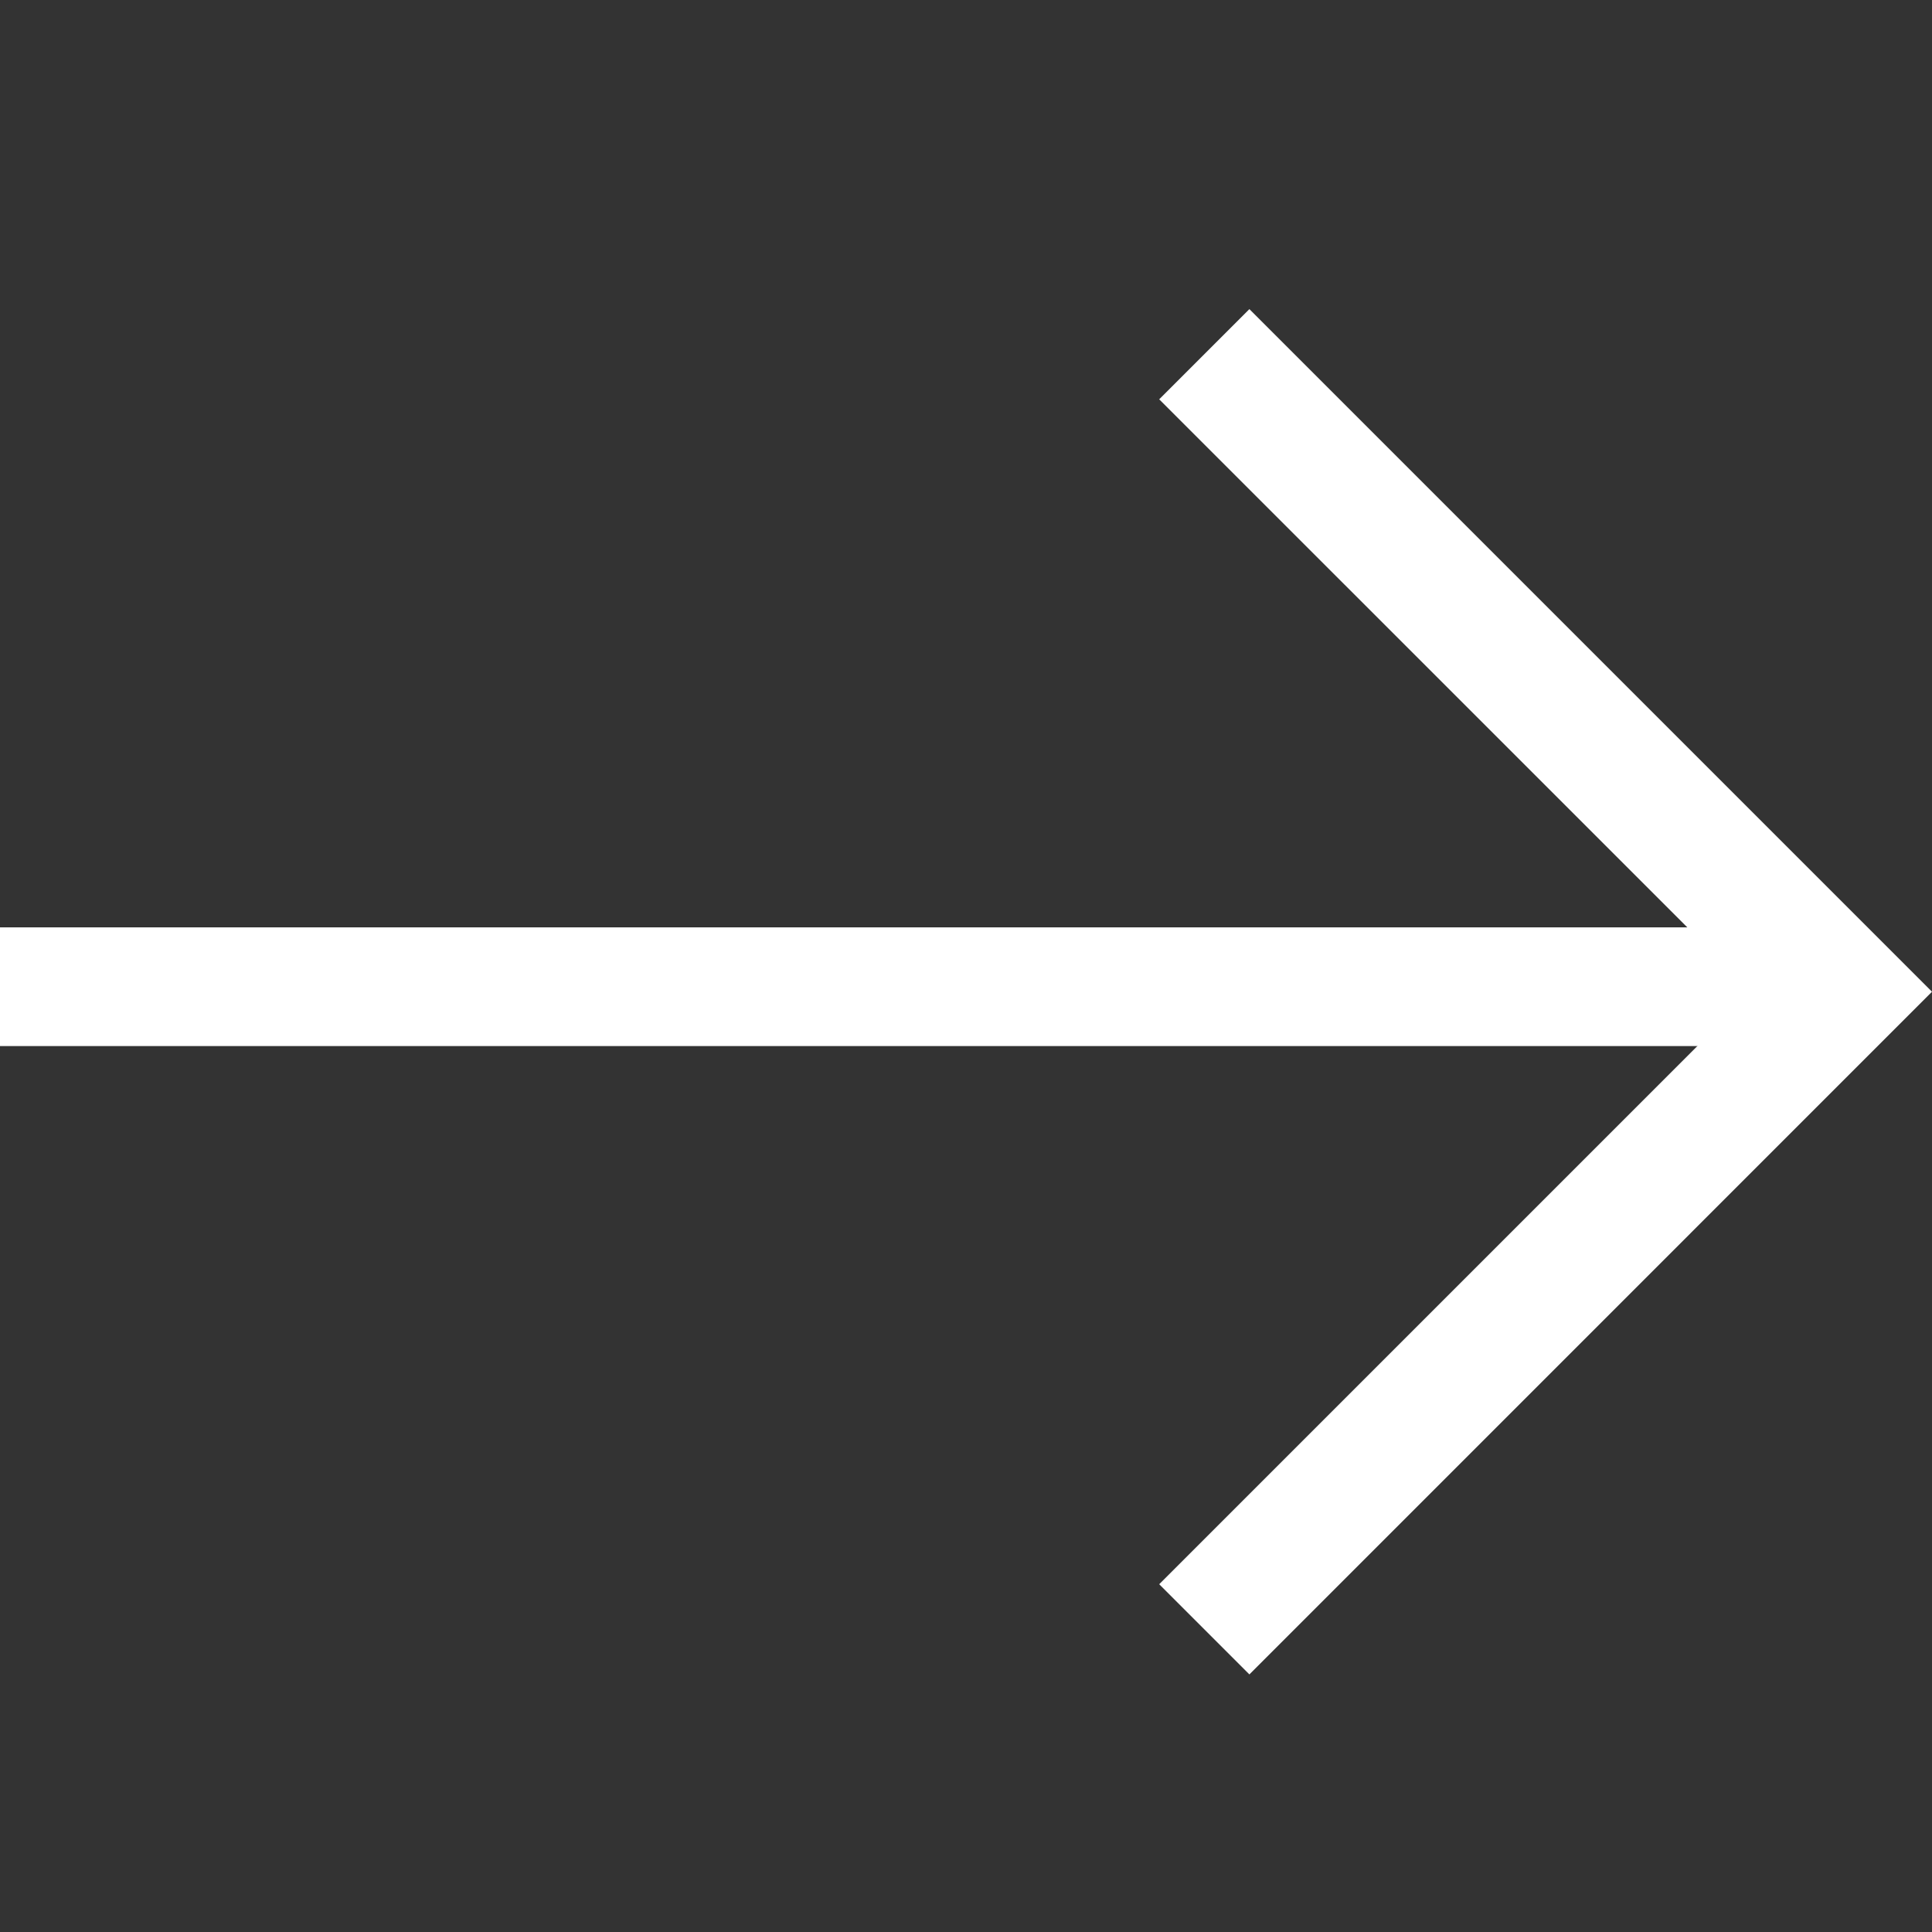
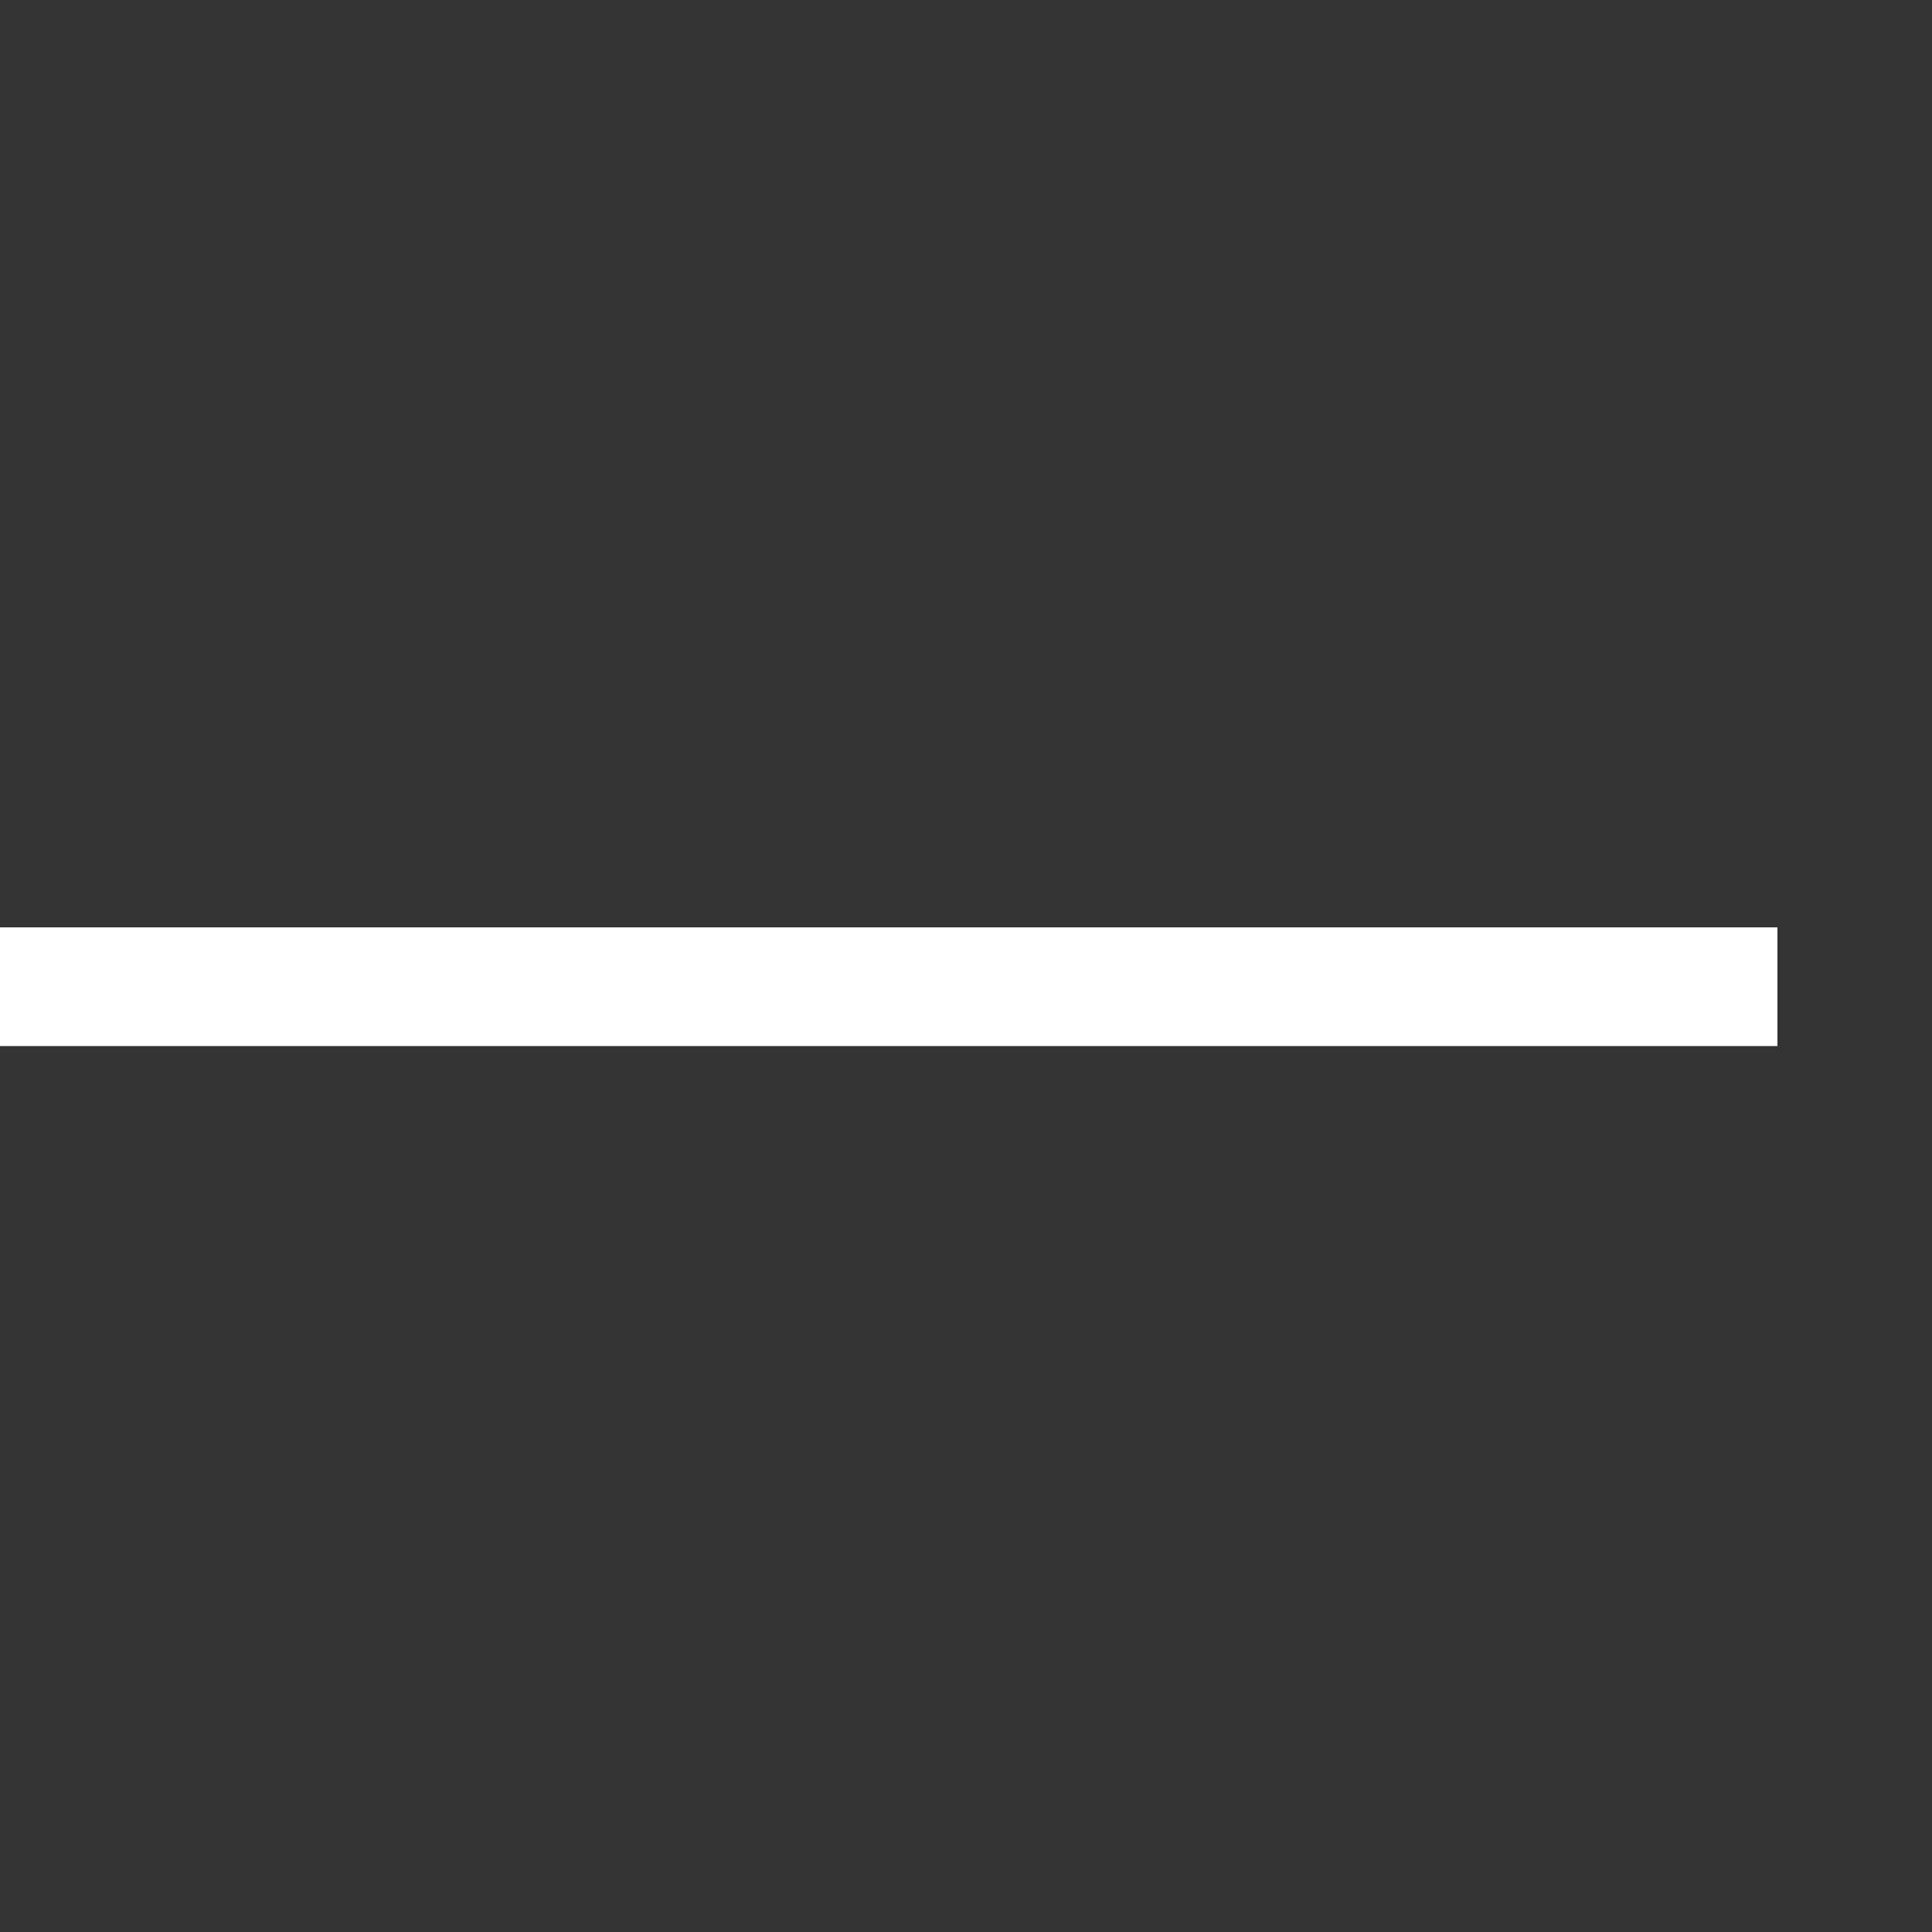
<svg xmlns="http://www.w3.org/2000/svg" width="25" height="25">
  <rect width="100%" height="100%" fill="#333333" stroke="none" />
  <g fill="#FFF">
    <path d="M0 13.536V12h23v1.536z" />
-     <path d="M15 5.167L16.167 4 25 12.833l-8.833 8.834L15 20.5l7.667-7.667z" />
  </g>
</svg>